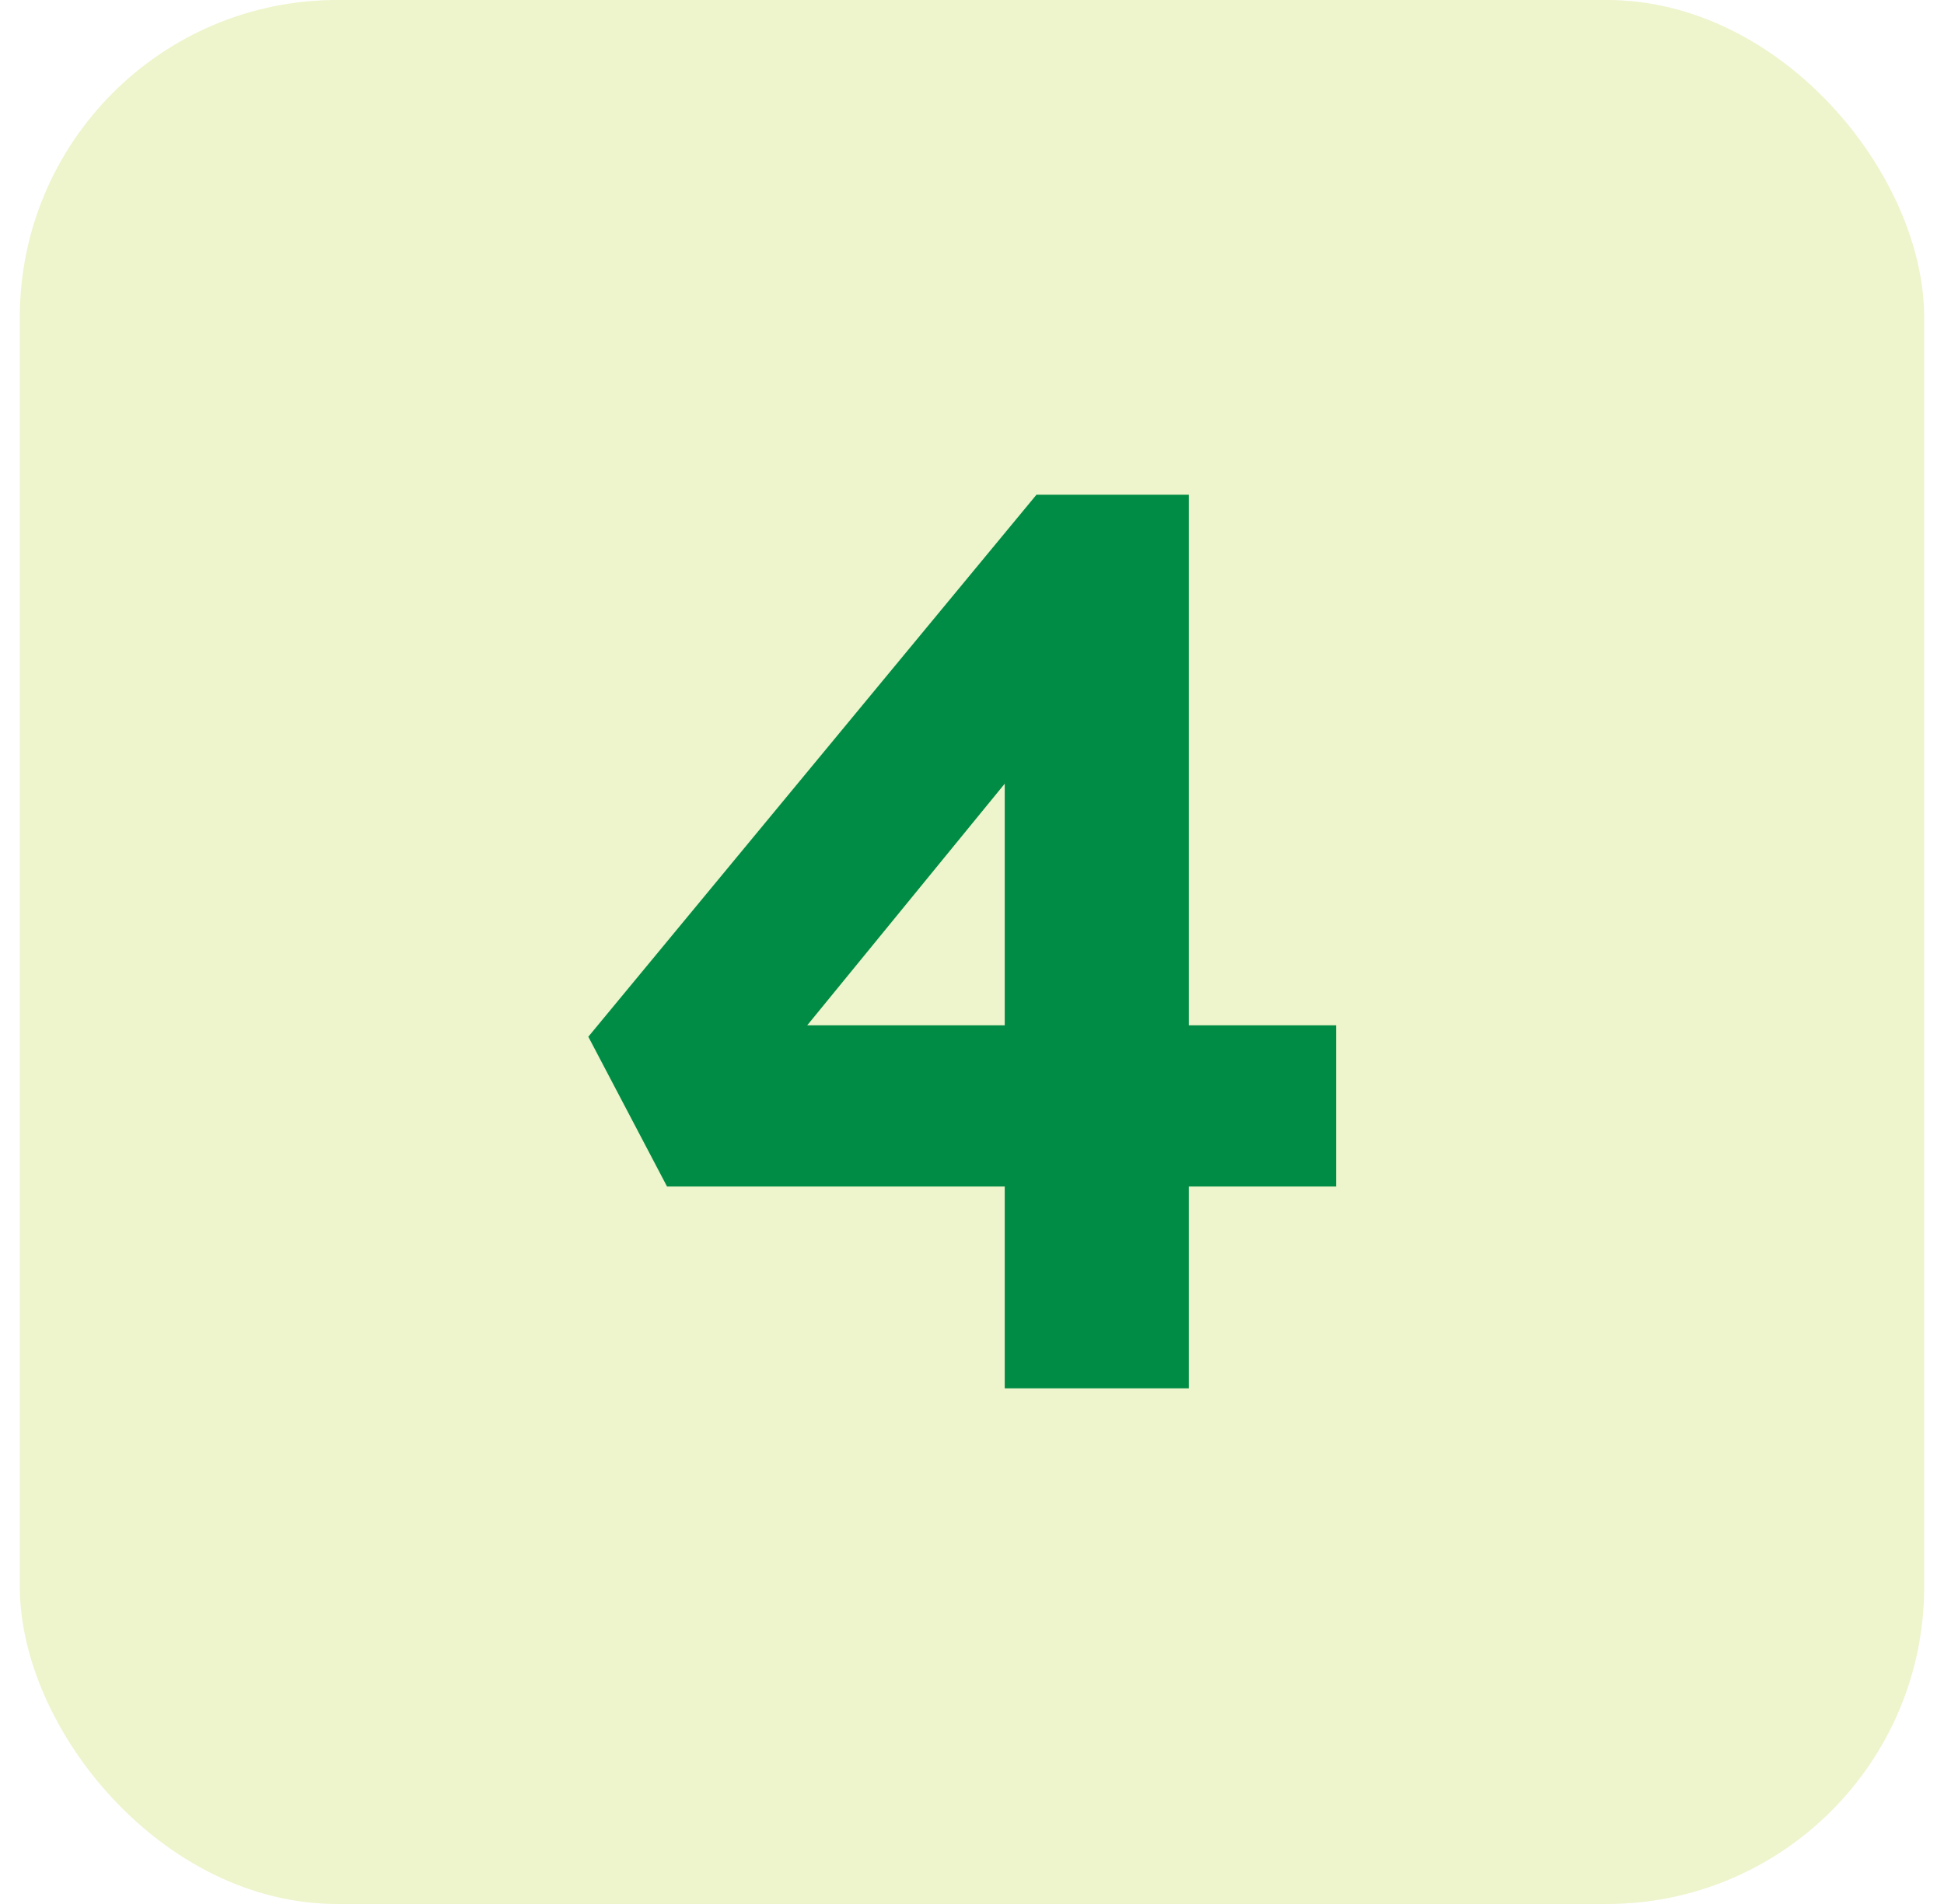
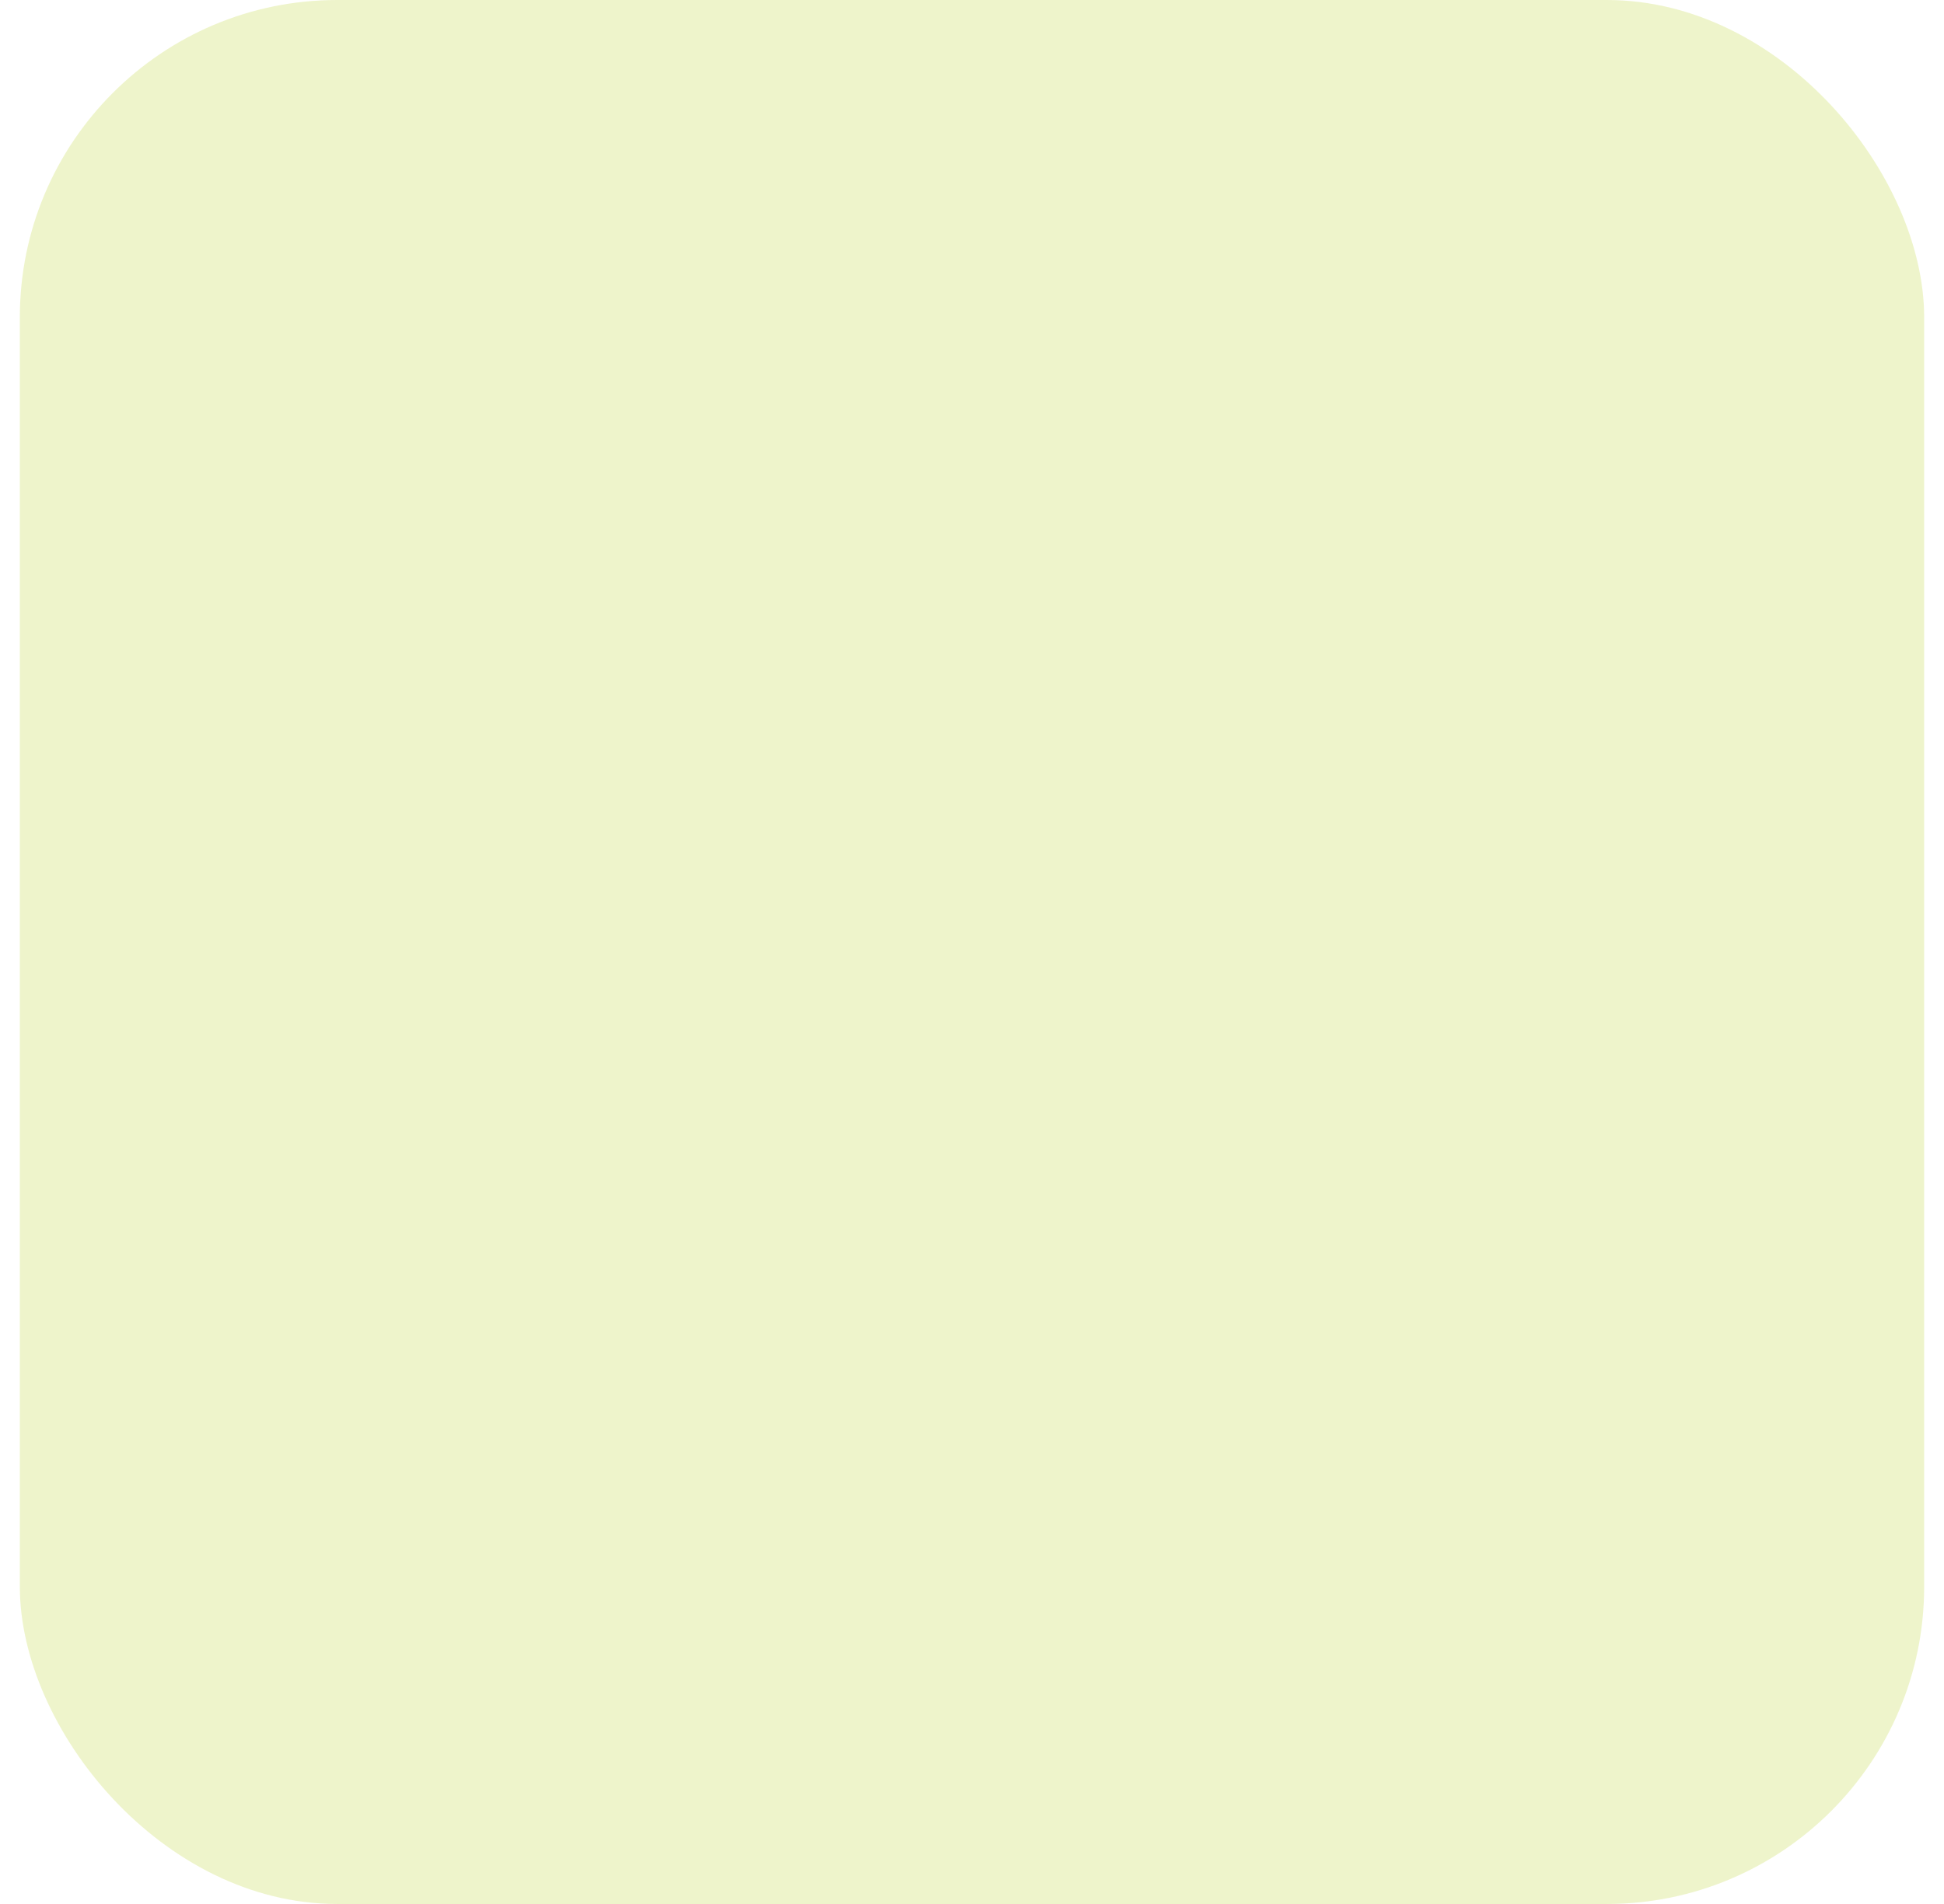
<svg xmlns="http://www.w3.org/2000/svg" width="49" height="48" viewBox="0 0 49 48" fill="none">
  <rect x="0.5" width="48" height="48" rx="8" fill="#BFD730" fill-opacity="0.25" />
-   <path d="M25.325 35V16.888L27.565 17.016L19.693 26.648L19.149 25.848H33.677V29.912H16.813L14.829 26.136L26.125 12.472H29.965V35H25.325Z" fill="#008C44" />
</svg>